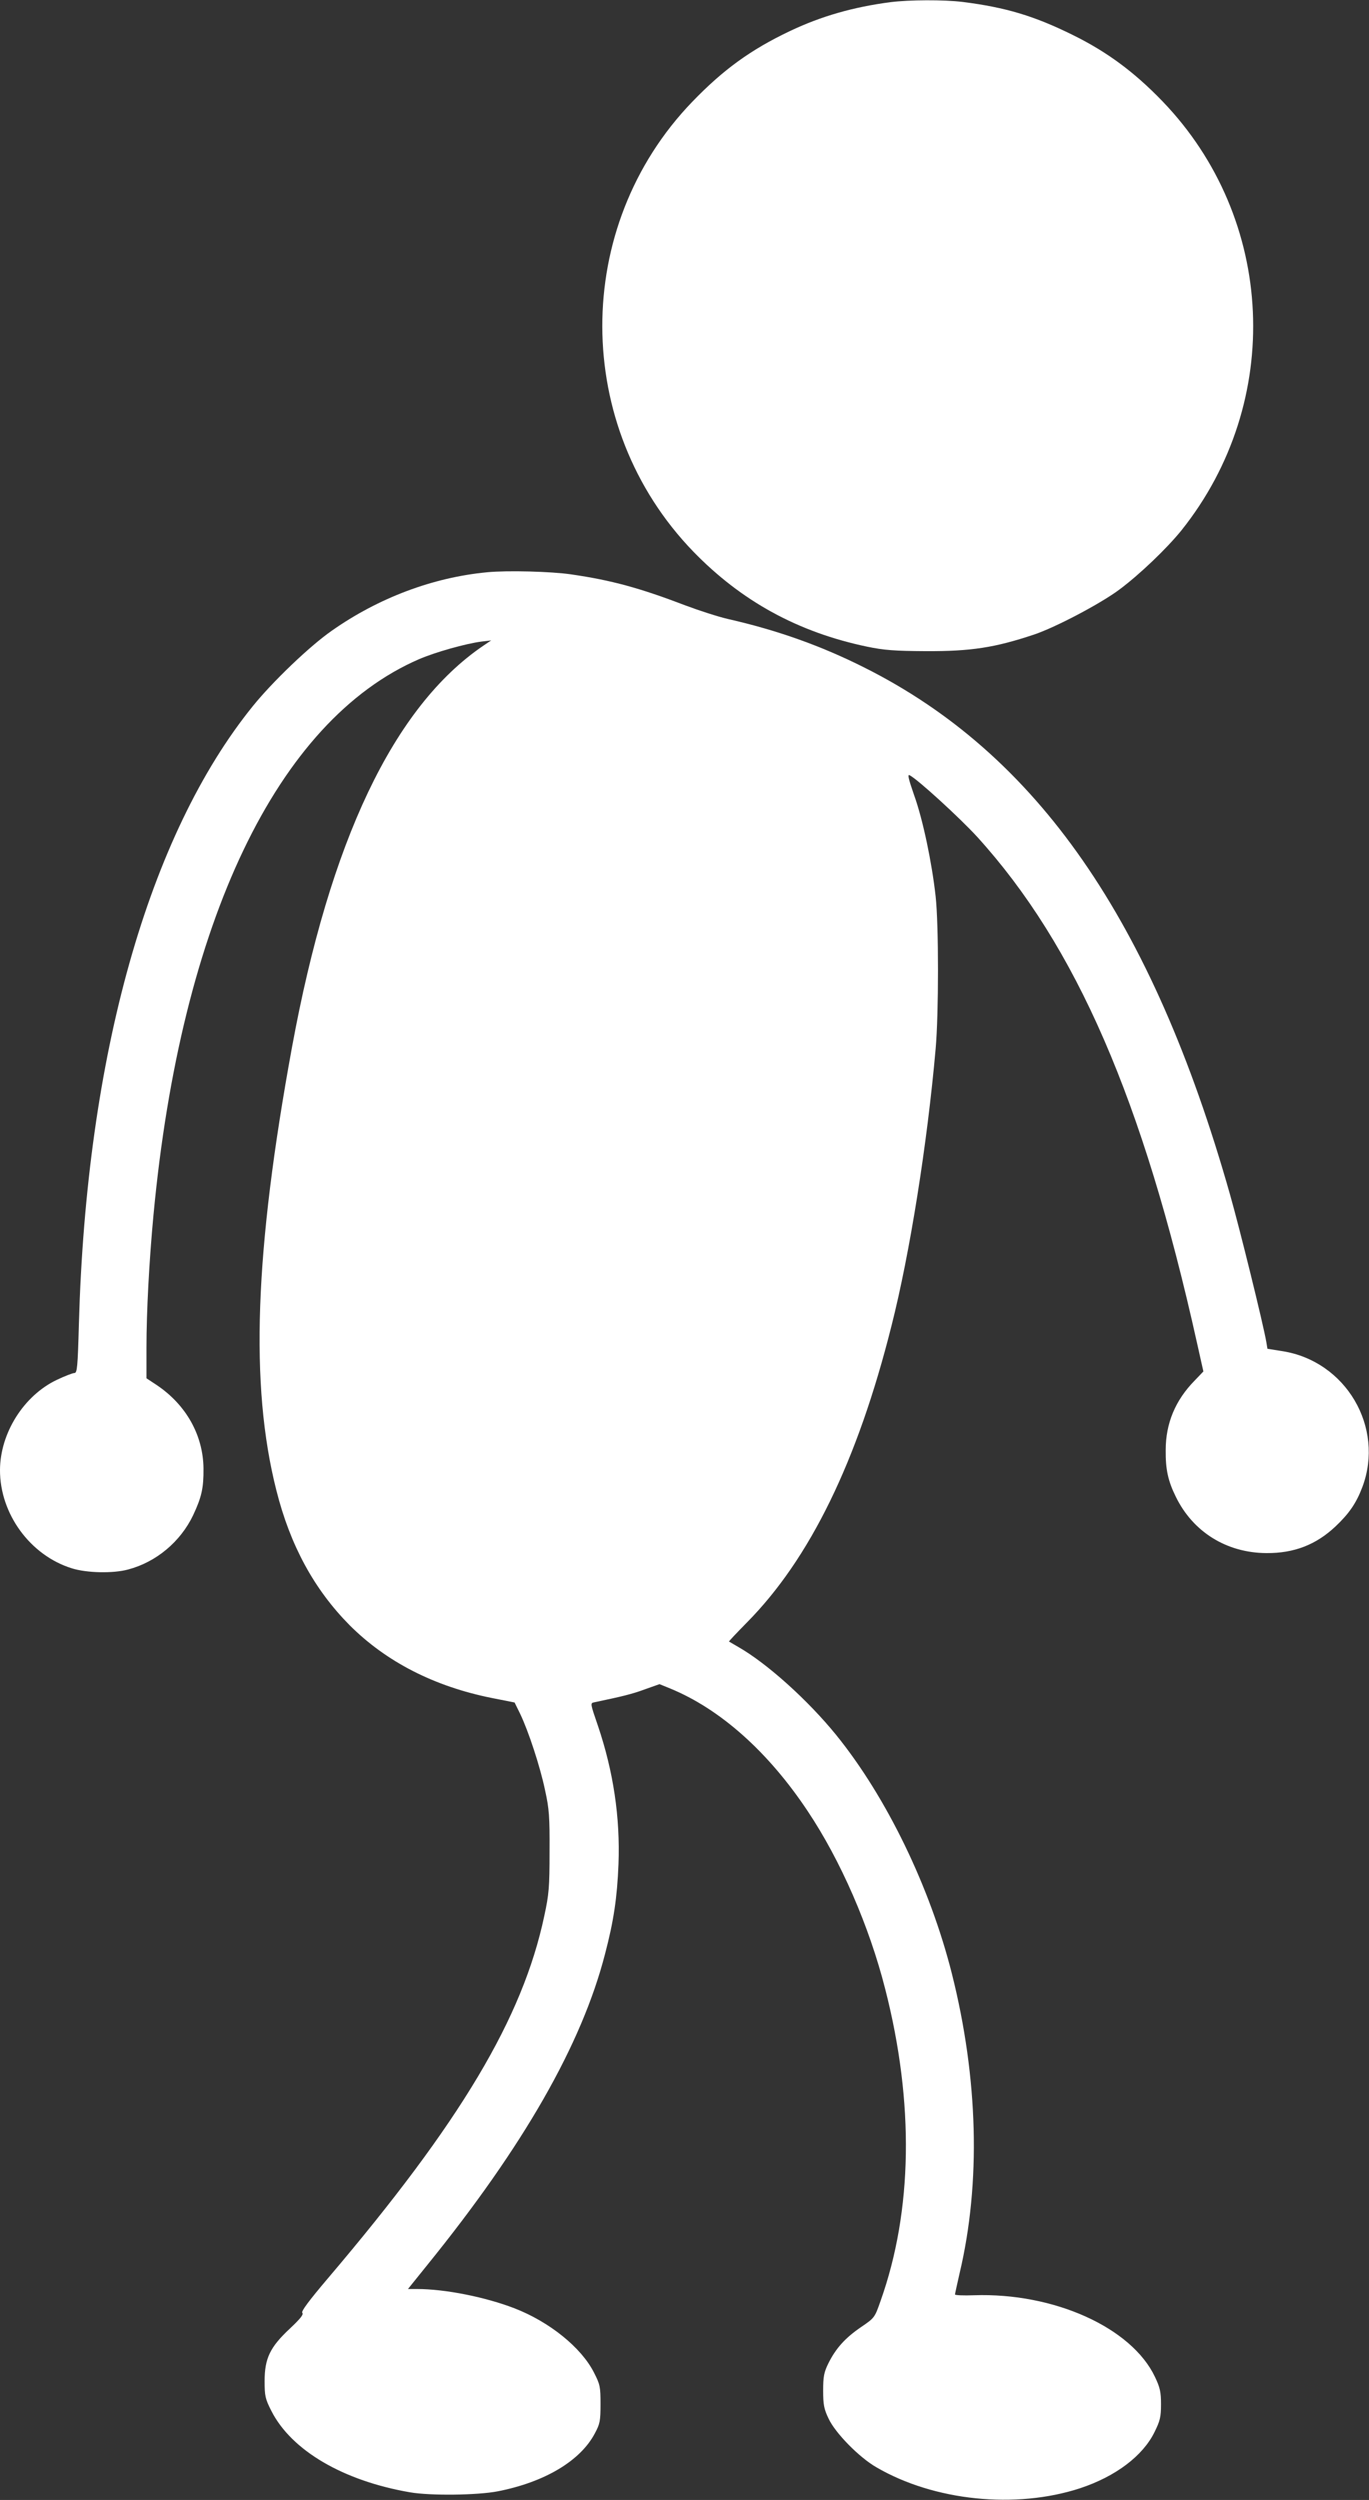
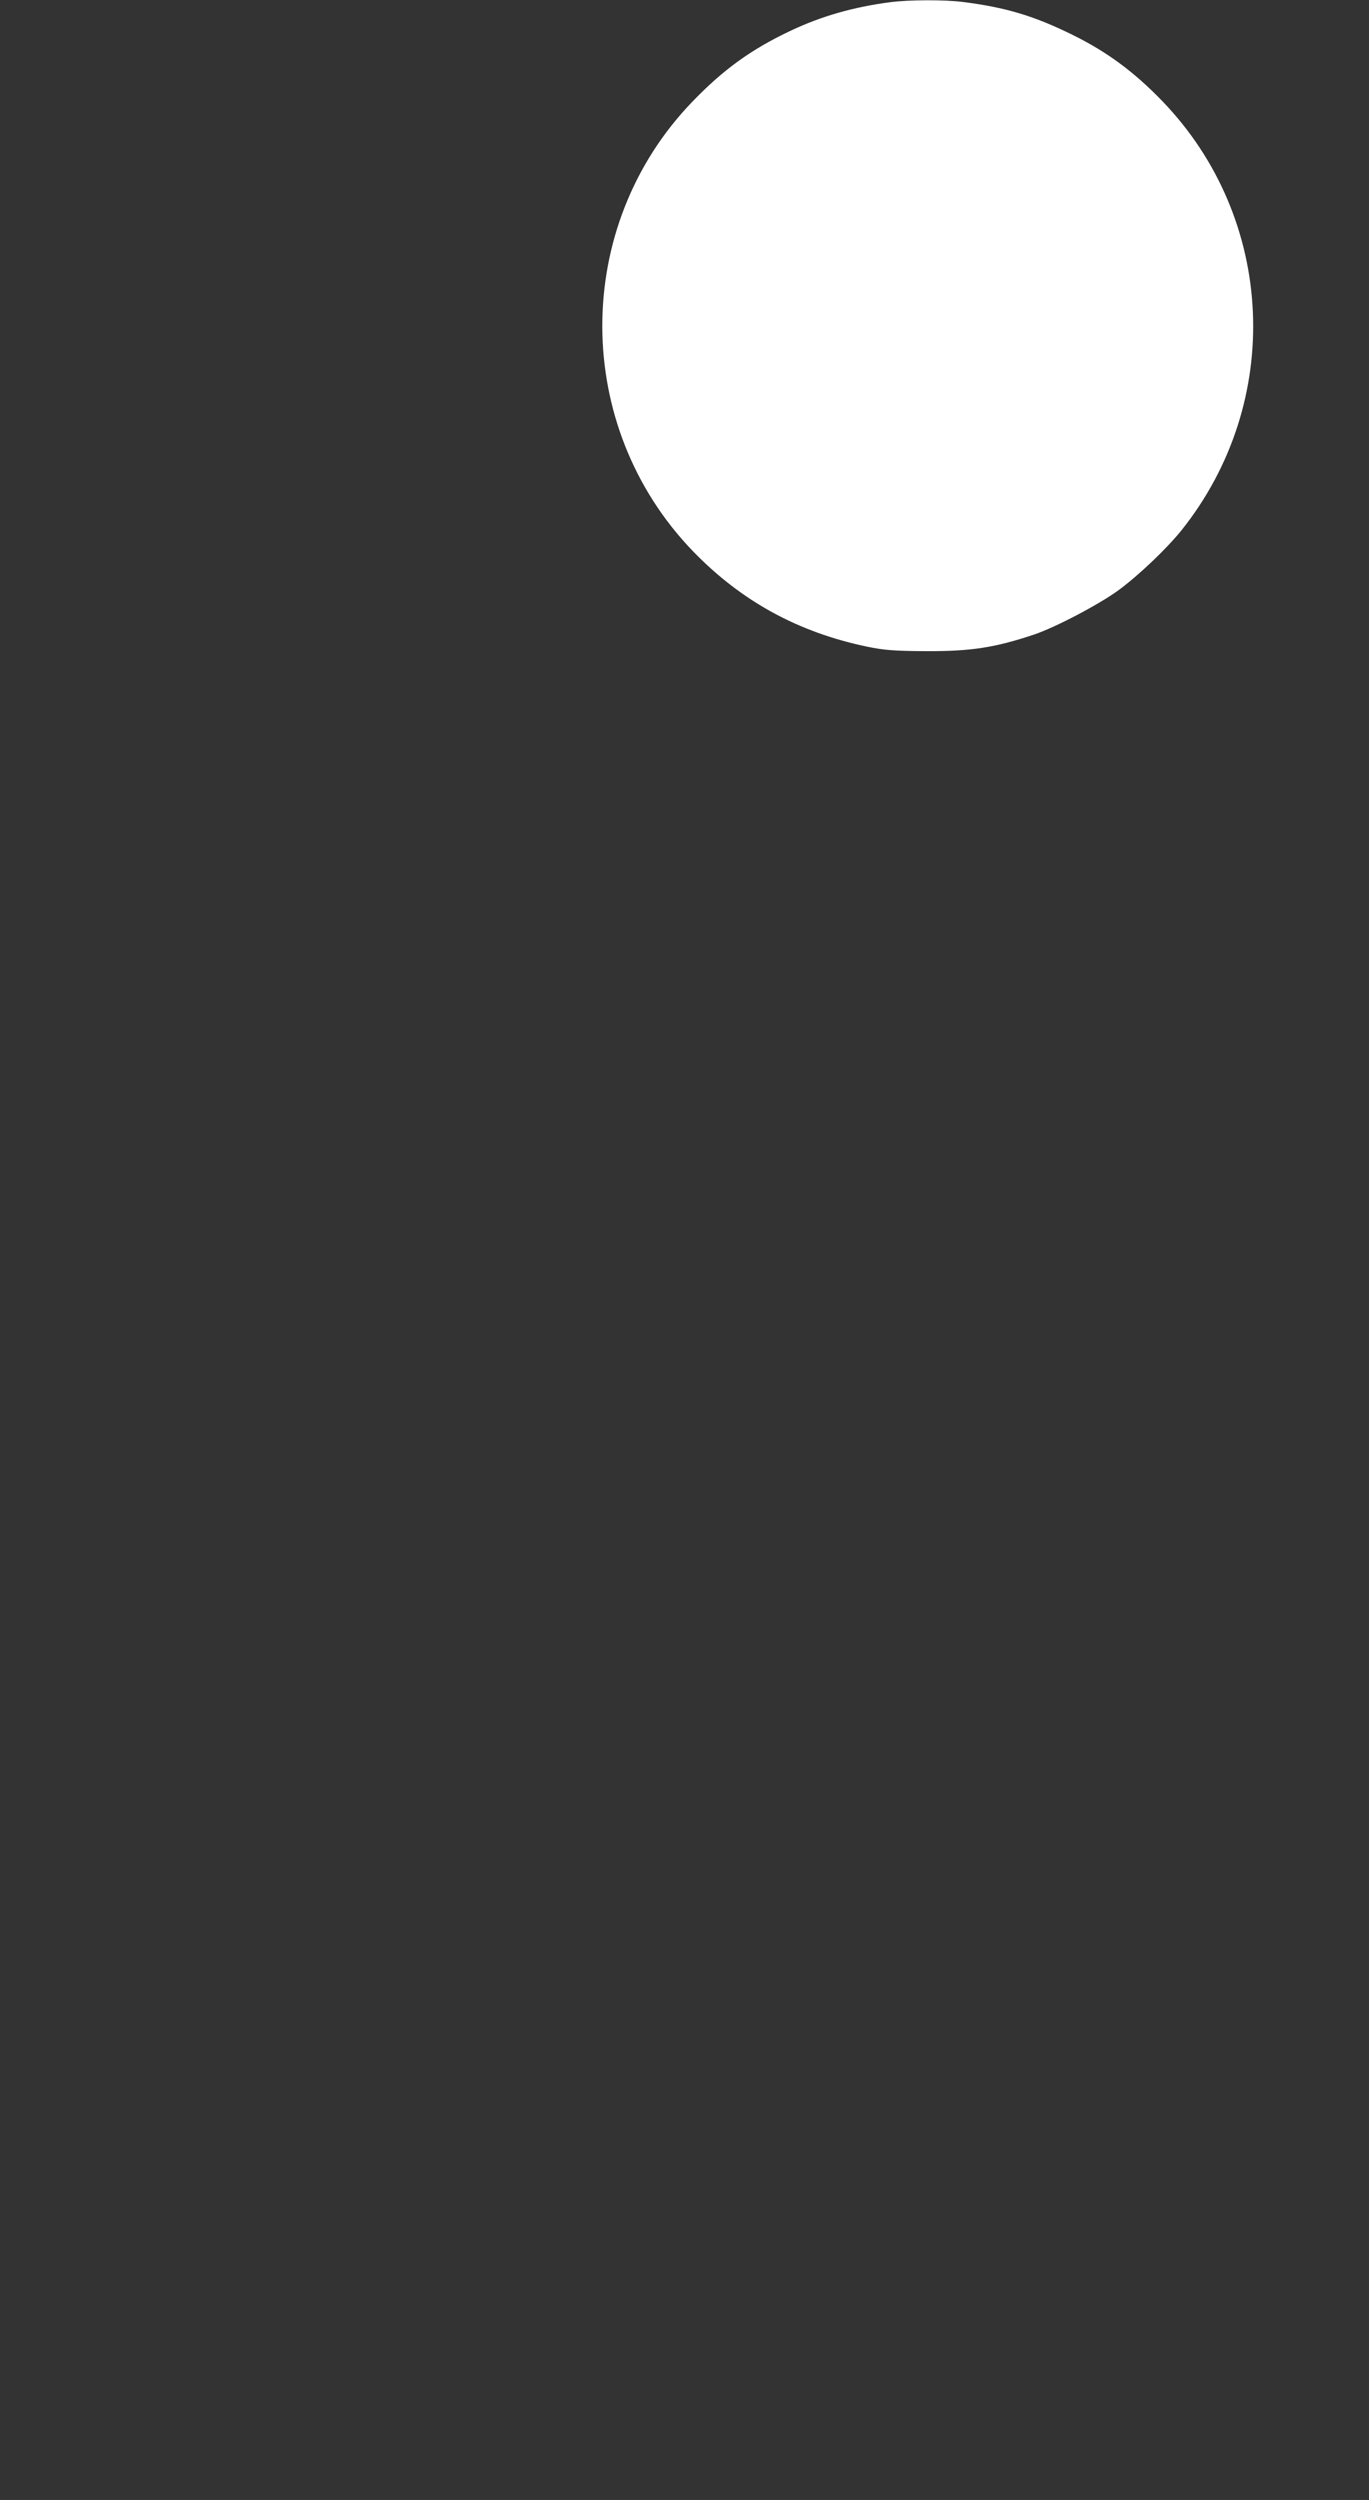
<svg xmlns="http://www.w3.org/2000/svg" version="1.0" width="701pt" height="1280pt" viewBox="0 0 701 1280" preserveAspectRatio="xMidYMid meet">
  <rect x="0" y="0" width="701" height="1280" fill="#333333" stroke="none" />
  <g transform="translate(0,1280) scale(0.1,-0.1)" fill="#ffffff" stroke="none">
    <path d="M4560 12789 c-191 -25 -355 -72 -515 -148 -202 -96 -342 -198 -501 -363 -615 -639 -613 -1661 5 -2301 247 -255 537 -414 891 -488 86 -18 140 -22 300 -23 233 -1 354 18 555 85 110 37 338 157 435 229 104 77 245 212 320 305 525 658 482 1596 -99 2198 -144 149 -282 251 -456 337 -200 99 -345 142 -565 170 -97 12 -275 11 -370 -1z" />
-     <path d="M2495 9870 c-277 -26 -557 -131 -797 -300 -112 -78 -302 -260 -403 -385 -535 -661 -853 -1791 -891 -3164 -6 -222 -9 -251 -23 -251 -9 0 -50 -16 -90 -35 -170 -81 -290 -273 -291 -461 -1 -225 155 -438 368 -504 76 -24 211 -27 288 -6 144 38 268 142 333 278 43 92 54 138 53 240 -2 170 -89 325 -239 426 l-53 35 0 157 c0 184 14 447 36 680 141 1500 634 2531 1360 2845 84 36 236 79 319 90 l50 6 -40 -27 c-459 -312 -786 -999 -980 -2057 -191 -1043 -216 -1730 -80 -2267 71 -283 194 -508 375 -691 188 -188 434 -314 729 -373 l116 -23 28 -57 c43 -89 103 -272 128 -392 21 -95 24 -136 23 -314 0 -183 -3 -219 -27 -330 -111 -524 -429 -1056 -1106 -1853 -101 -119 -140 -172 -133 -179 8 -8 -11 -31 -63 -80 -102 -95 -130 -153 -130 -269 0 -77 3 -91 35 -154 103 -202 367 -357 710 -416 104 -18 345 -15 448 5 241 47 424 156 498 297 26 48 29 64 29 149 0 89 -2 101 -34 163 -65 128 -228 259 -406 328 -150 58 -356 99 -500 99 l-46 0 99 123 c494 610 791 1130 910 1592 45 171 62 289 69 460 9 240 -26 474 -105 708 -40 116 -40 117 -19 121 143 30 193 42 258 66 l76 27 54 -22 c256 -105 503 -324 706 -630 168 -252 314 -587 396 -910 149 -582 140 -1135 -24 -1596 -30 -86 -31 -87 -100 -134 -82 -56 -129 -109 -167 -185 -23 -47 -27 -68 -27 -140 0 -72 4 -94 28 -144 34 -73 156 -198 245 -249 295 -172 713 -215 1043 -107 181 60 321 165 381 288 28 57 33 76 33 142 0 63 -5 85 -31 140 -120 253 -518 432 -927 418 -53 -2 -97 0 -97 4 0 3 11 53 24 110 109 461 95 997 -40 1533 -112 444 -334 902 -591 1220 -145 179 -355 368 -502 452 -25 15 -47 27 -48 28 -2 1 39 44 90 96 324 327 568 827 742 1521 94 370 183 931 226 1418 16 179 16 635 0 780 -19 172 -65 393 -110 518 -31 89 -35 110 -22 102 43 -23 255 -217 344 -314 508 -559 851 -1350 1127 -2595 l32 -143 -45 -47 c-99 -101 -148 -219 -148 -356 -1 -99 12 -158 52 -239 88 -180 260 -287 464 -288 142 -1 254 43 353 136 70 66 107 120 138 202 115 306 -84 645 -410 696 l-76 12 -6 36 c-16 92 -133 568 -186 755 -398 1405 -988 2255 -1874 2698 -219 110 -443 190 -694 247 -52 12 -151 44 -220 70 -233 89 -378 129 -585 159 -102 15 -326 21 -430 11z" />
  </g>
</svg>